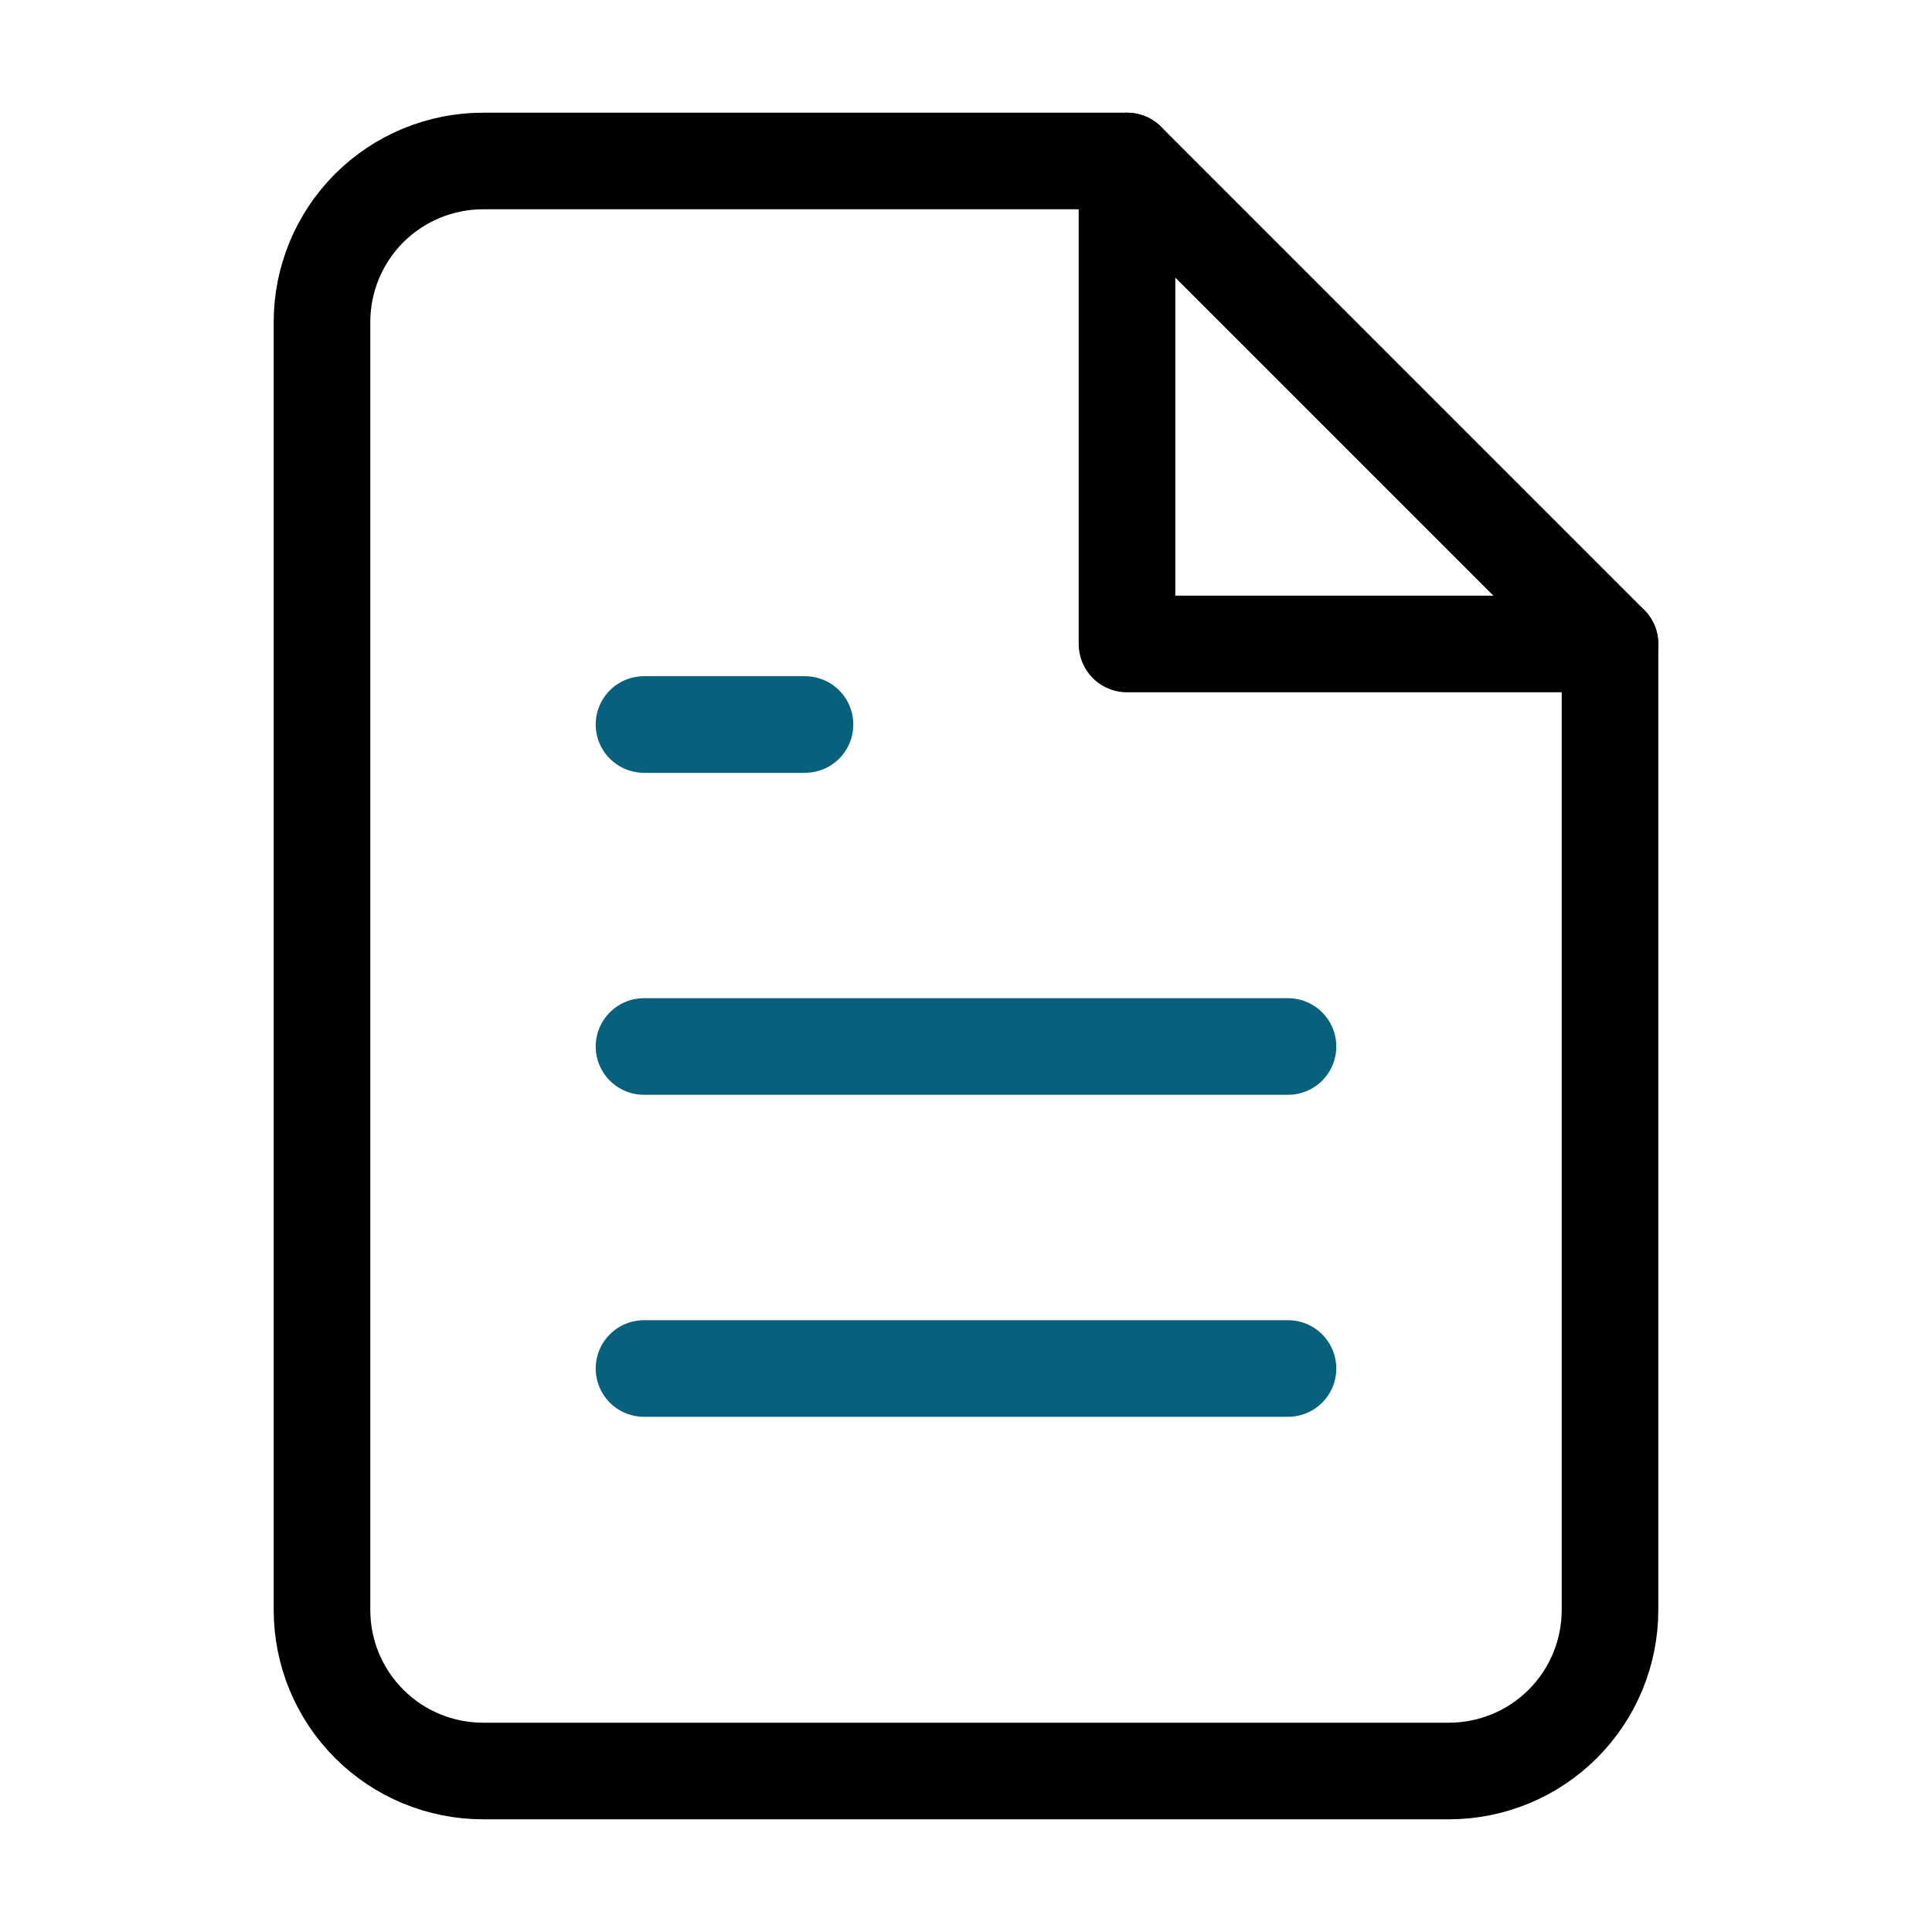
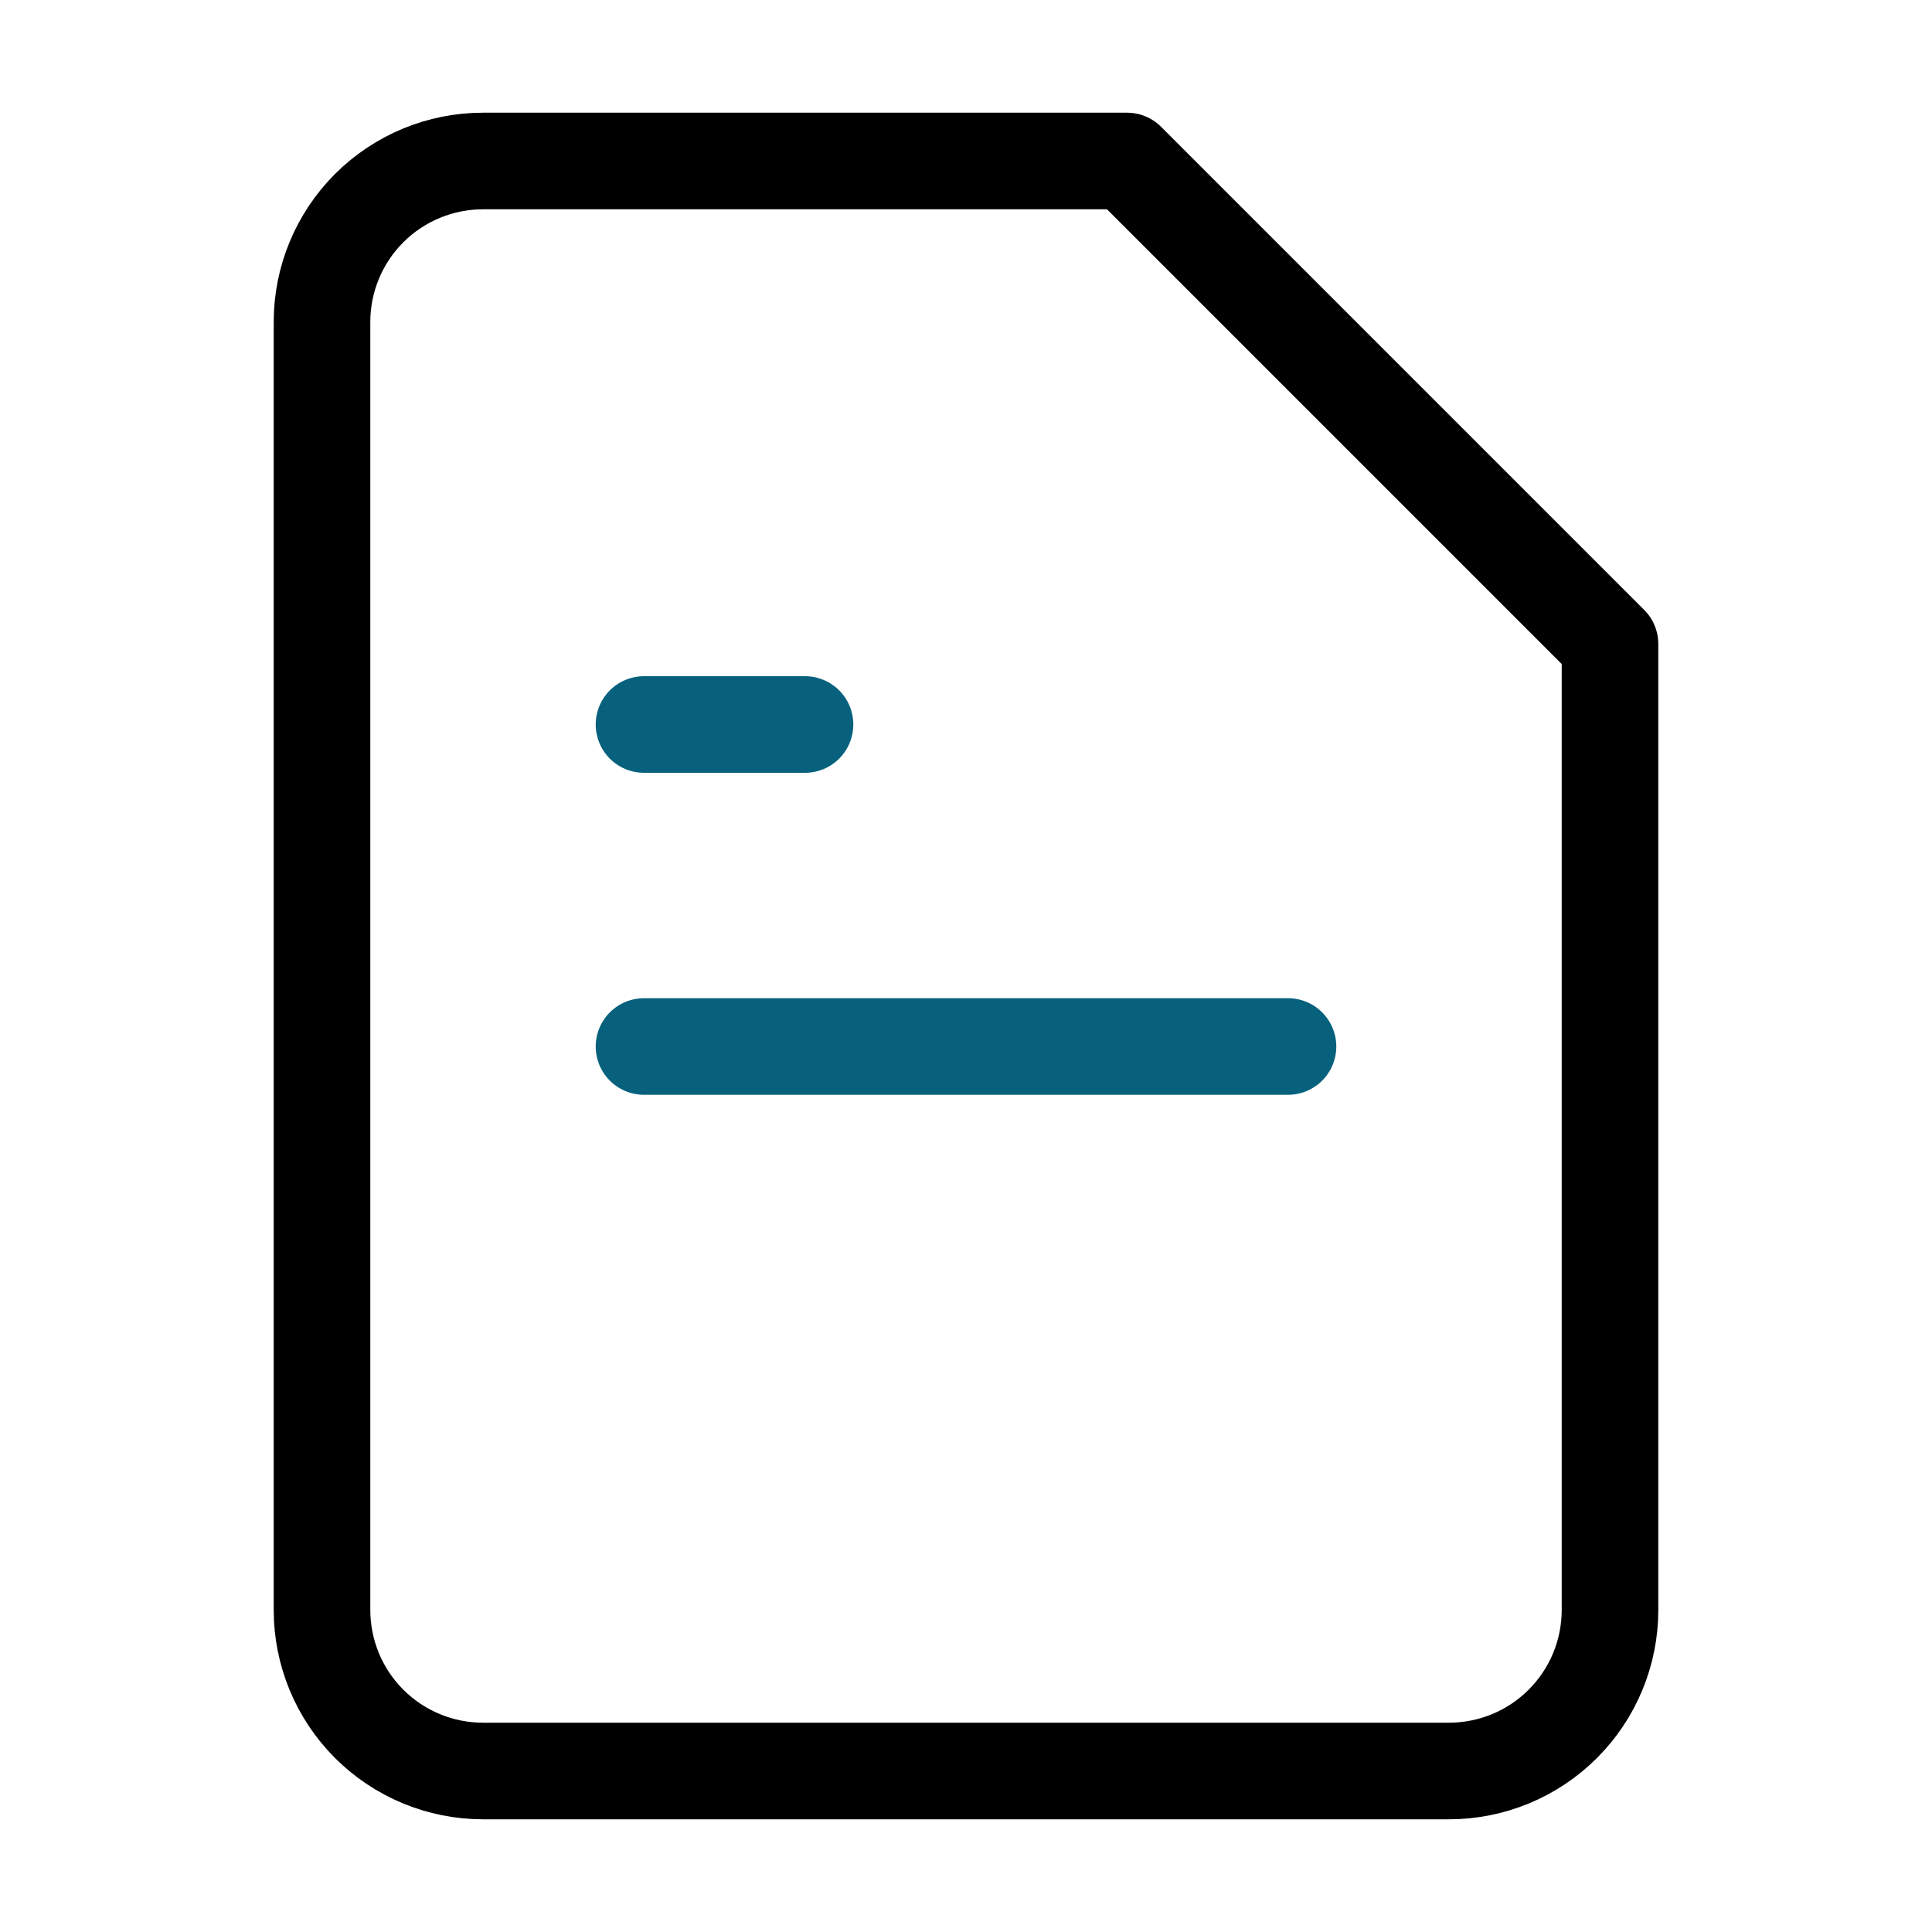
<svg xmlns="http://www.w3.org/2000/svg" width="60" height="60" viewBox="0 0 60 60" fill="none">
  <path d="M35 5H15C13.674 5 12.402 5.527 11.464 6.464C10.527 7.402 10 8.674 10 10V50C10 51.326 10.527 52.598 11.464 53.535C12.402 54.473 13.674 55 15 55H45C46.326 55 47.598 54.473 48.535 53.535C49.473 52.598 50 51.326 50 50V20L35 5Z" stroke="black" stroke-width="3" stroke-linecap="round" stroke-linejoin="round" />
-   <path d="M35 5V20H50" stroke="black" stroke-width="3" stroke-linecap="round" stroke-linejoin="round" />
  <path d="M40 32.5H20" stroke="#07617D" stroke-width="3" stroke-linecap="round" stroke-linejoin="round" />
-   <path d="M40 42.5H20" stroke="#07617D" stroke-width="3" stroke-linecap="round" stroke-linejoin="round" />
  <path d="M25 22.5H22.5H20" stroke="#07617D" stroke-width="3" stroke-linecap="round" stroke-linejoin="round" />
</svg>